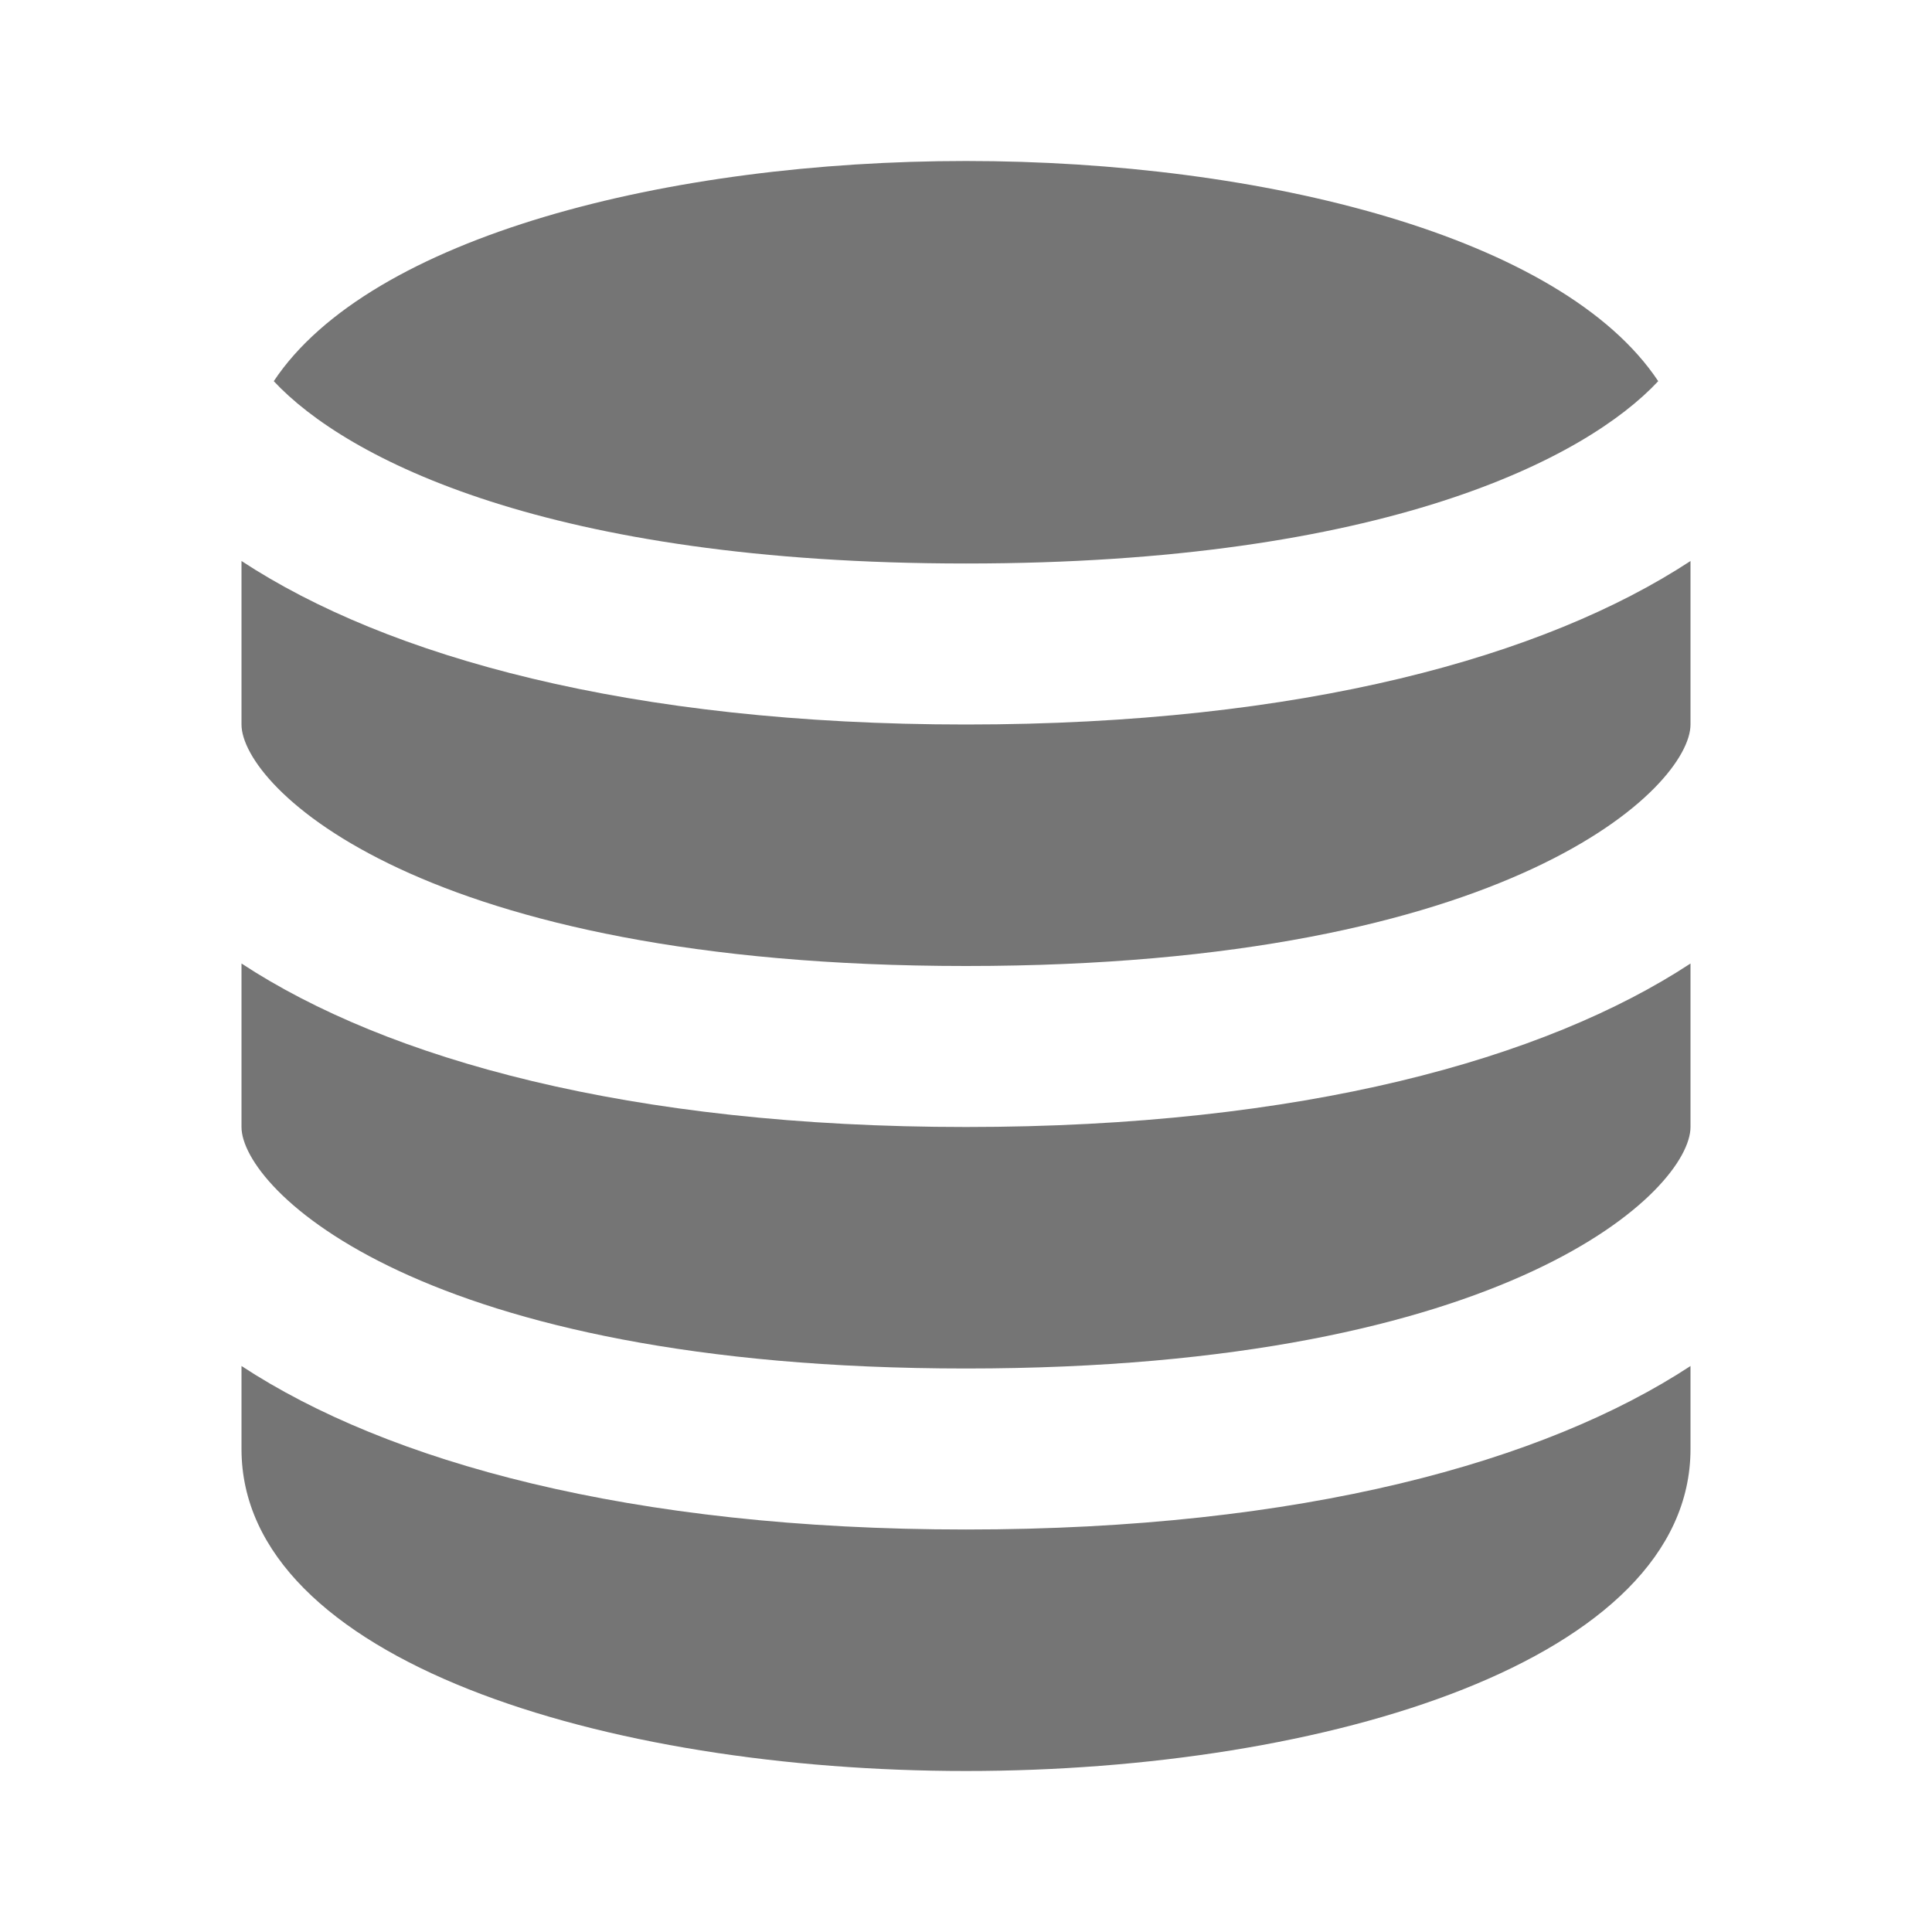
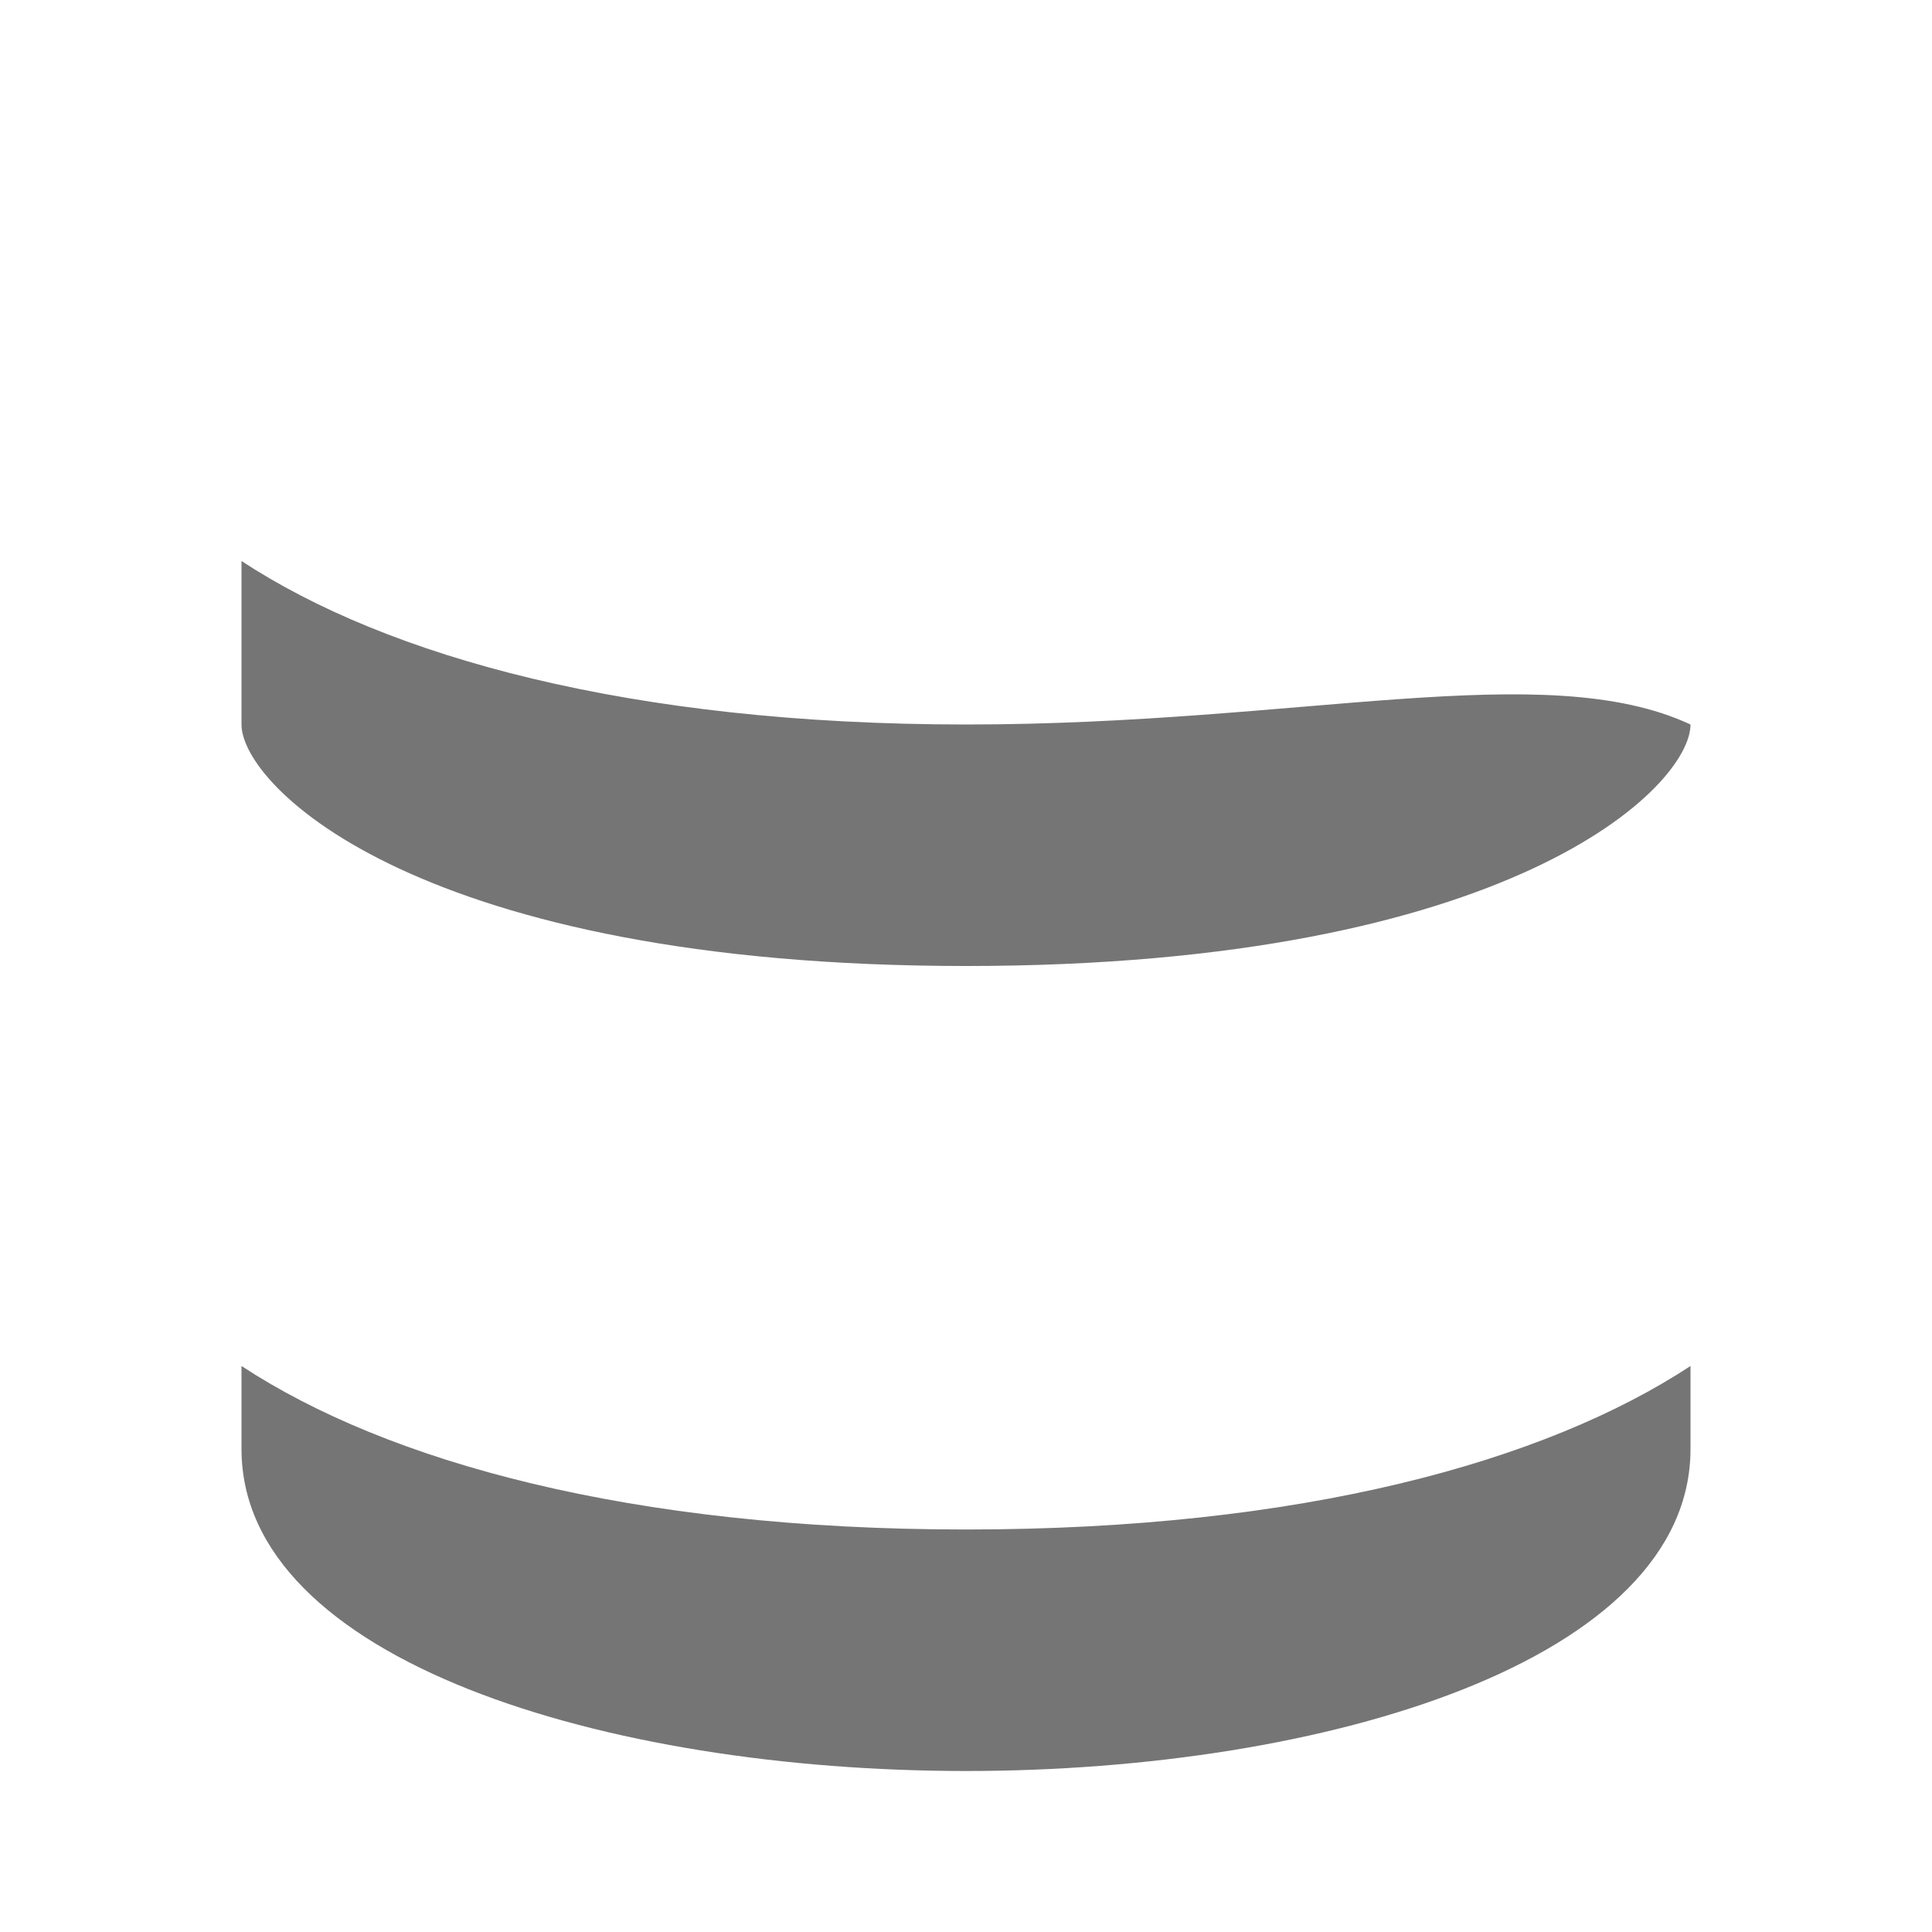
<svg xmlns="http://www.w3.org/2000/svg" version="1.1" x="0px" y="0px" width="24px" height="24px" viewBox="0 0 24 24" enable-background="new 0 0 24 24" xml:space="preserve">
  <g id="Frames-24px">
    <rect fill="none" width="24" height="24" />
  </g>
  <g id="Solid">
    <g>
-       <path fill="#757575" d="M12,9C7.825,9,4.809,8.157,3,6.969V9c0,0.769,2.216,3,9,3s9-2.231,9-3V6.969C19.191,8.157,16.175,9,12,9z" />
-       <path fill="#757575" d="M12,17c6.784,0,9-2.231,9-3v-2.031C19.191,13.157,16.175,14,12,14s-7.191-0.843-9-2.031V14    C3,14.769,5.216,17,12,17z" />
-       <path fill="#757575" d="M12,7c5.195,0,7.705-1.306,8.599-2.265C19.404,2.936,15.687,2,12,2S4.596,2.936,3.401,4.735    C4.295,5.694,6.805,7,12,7z" />
+       <path fill="#757575" d="M12,9C7.825,9,4.809,8.157,3,6.969V9c0,0.769,2.216,3,9,3s9-2.231,9-3C19.191,8.157,16.175,9,12,9z" />
      <path fill="#757575" d="M12,19c-4.175,0-7.191-0.843-9-2.031V18c0,2.626,4.527,4,9,4s9-1.374,9-4v-1.031    C19.191,18.157,16.175,19,12,19z" />
    </g>
  </g>
</svg>